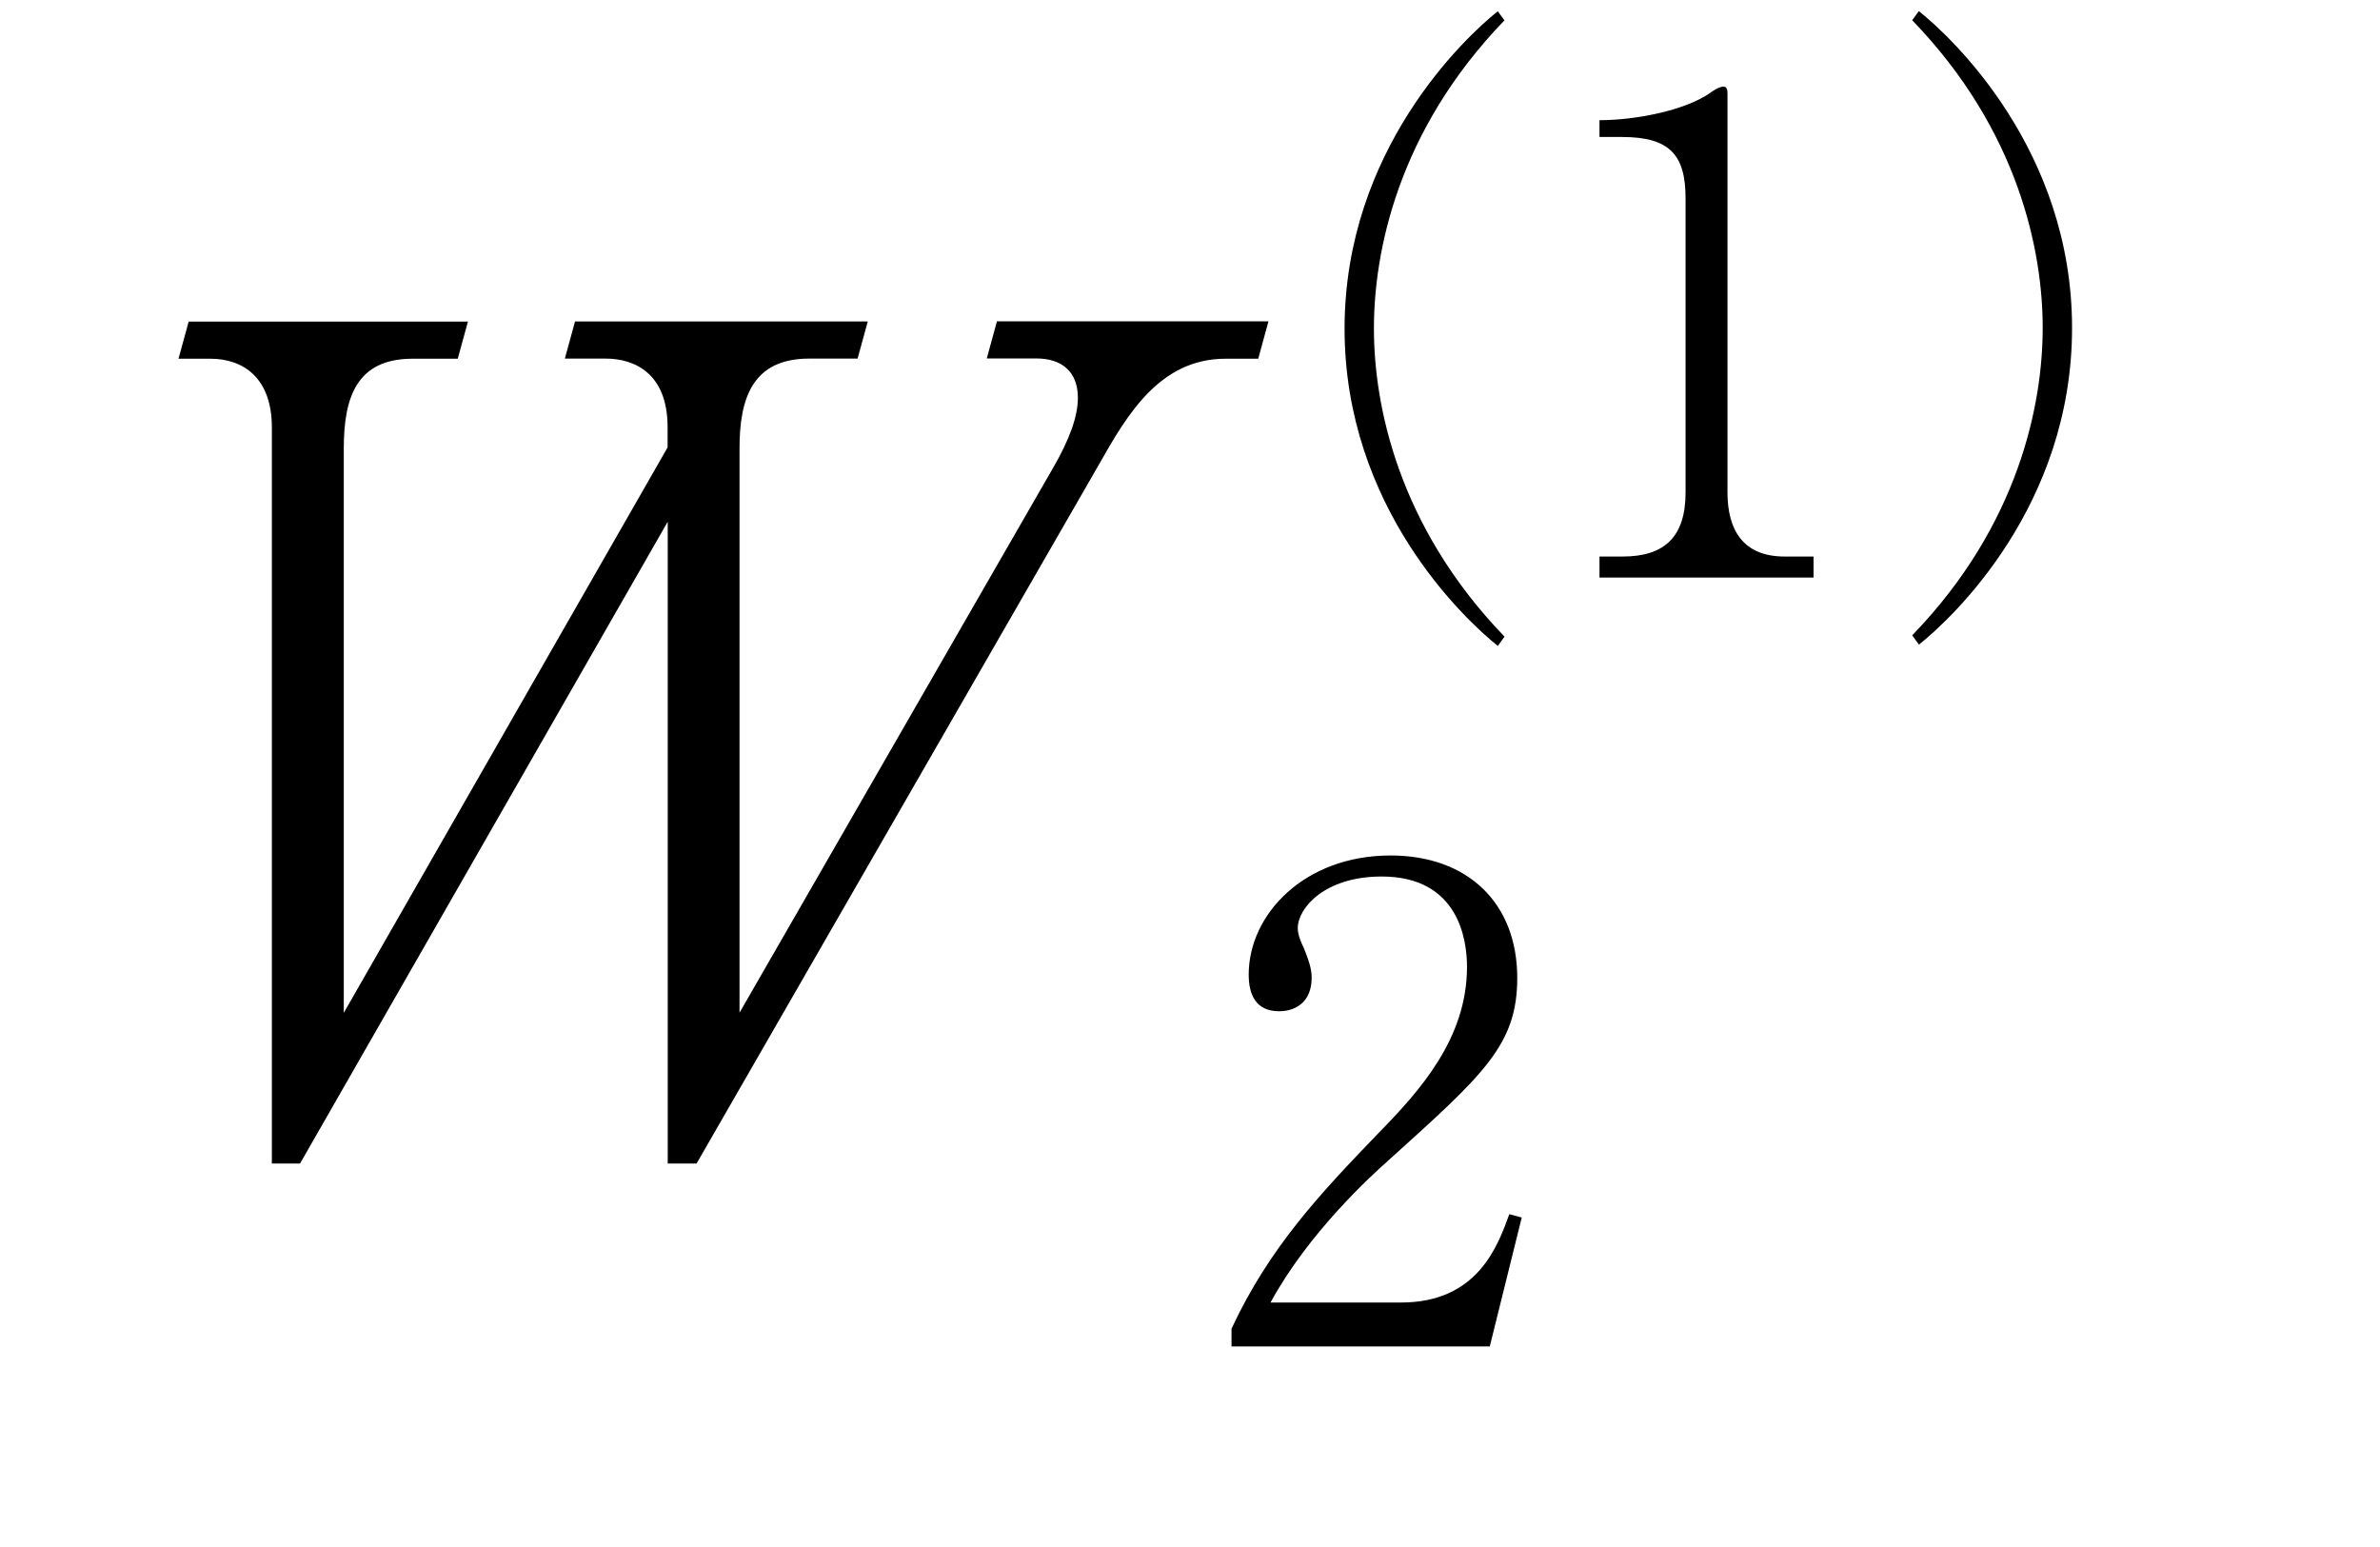
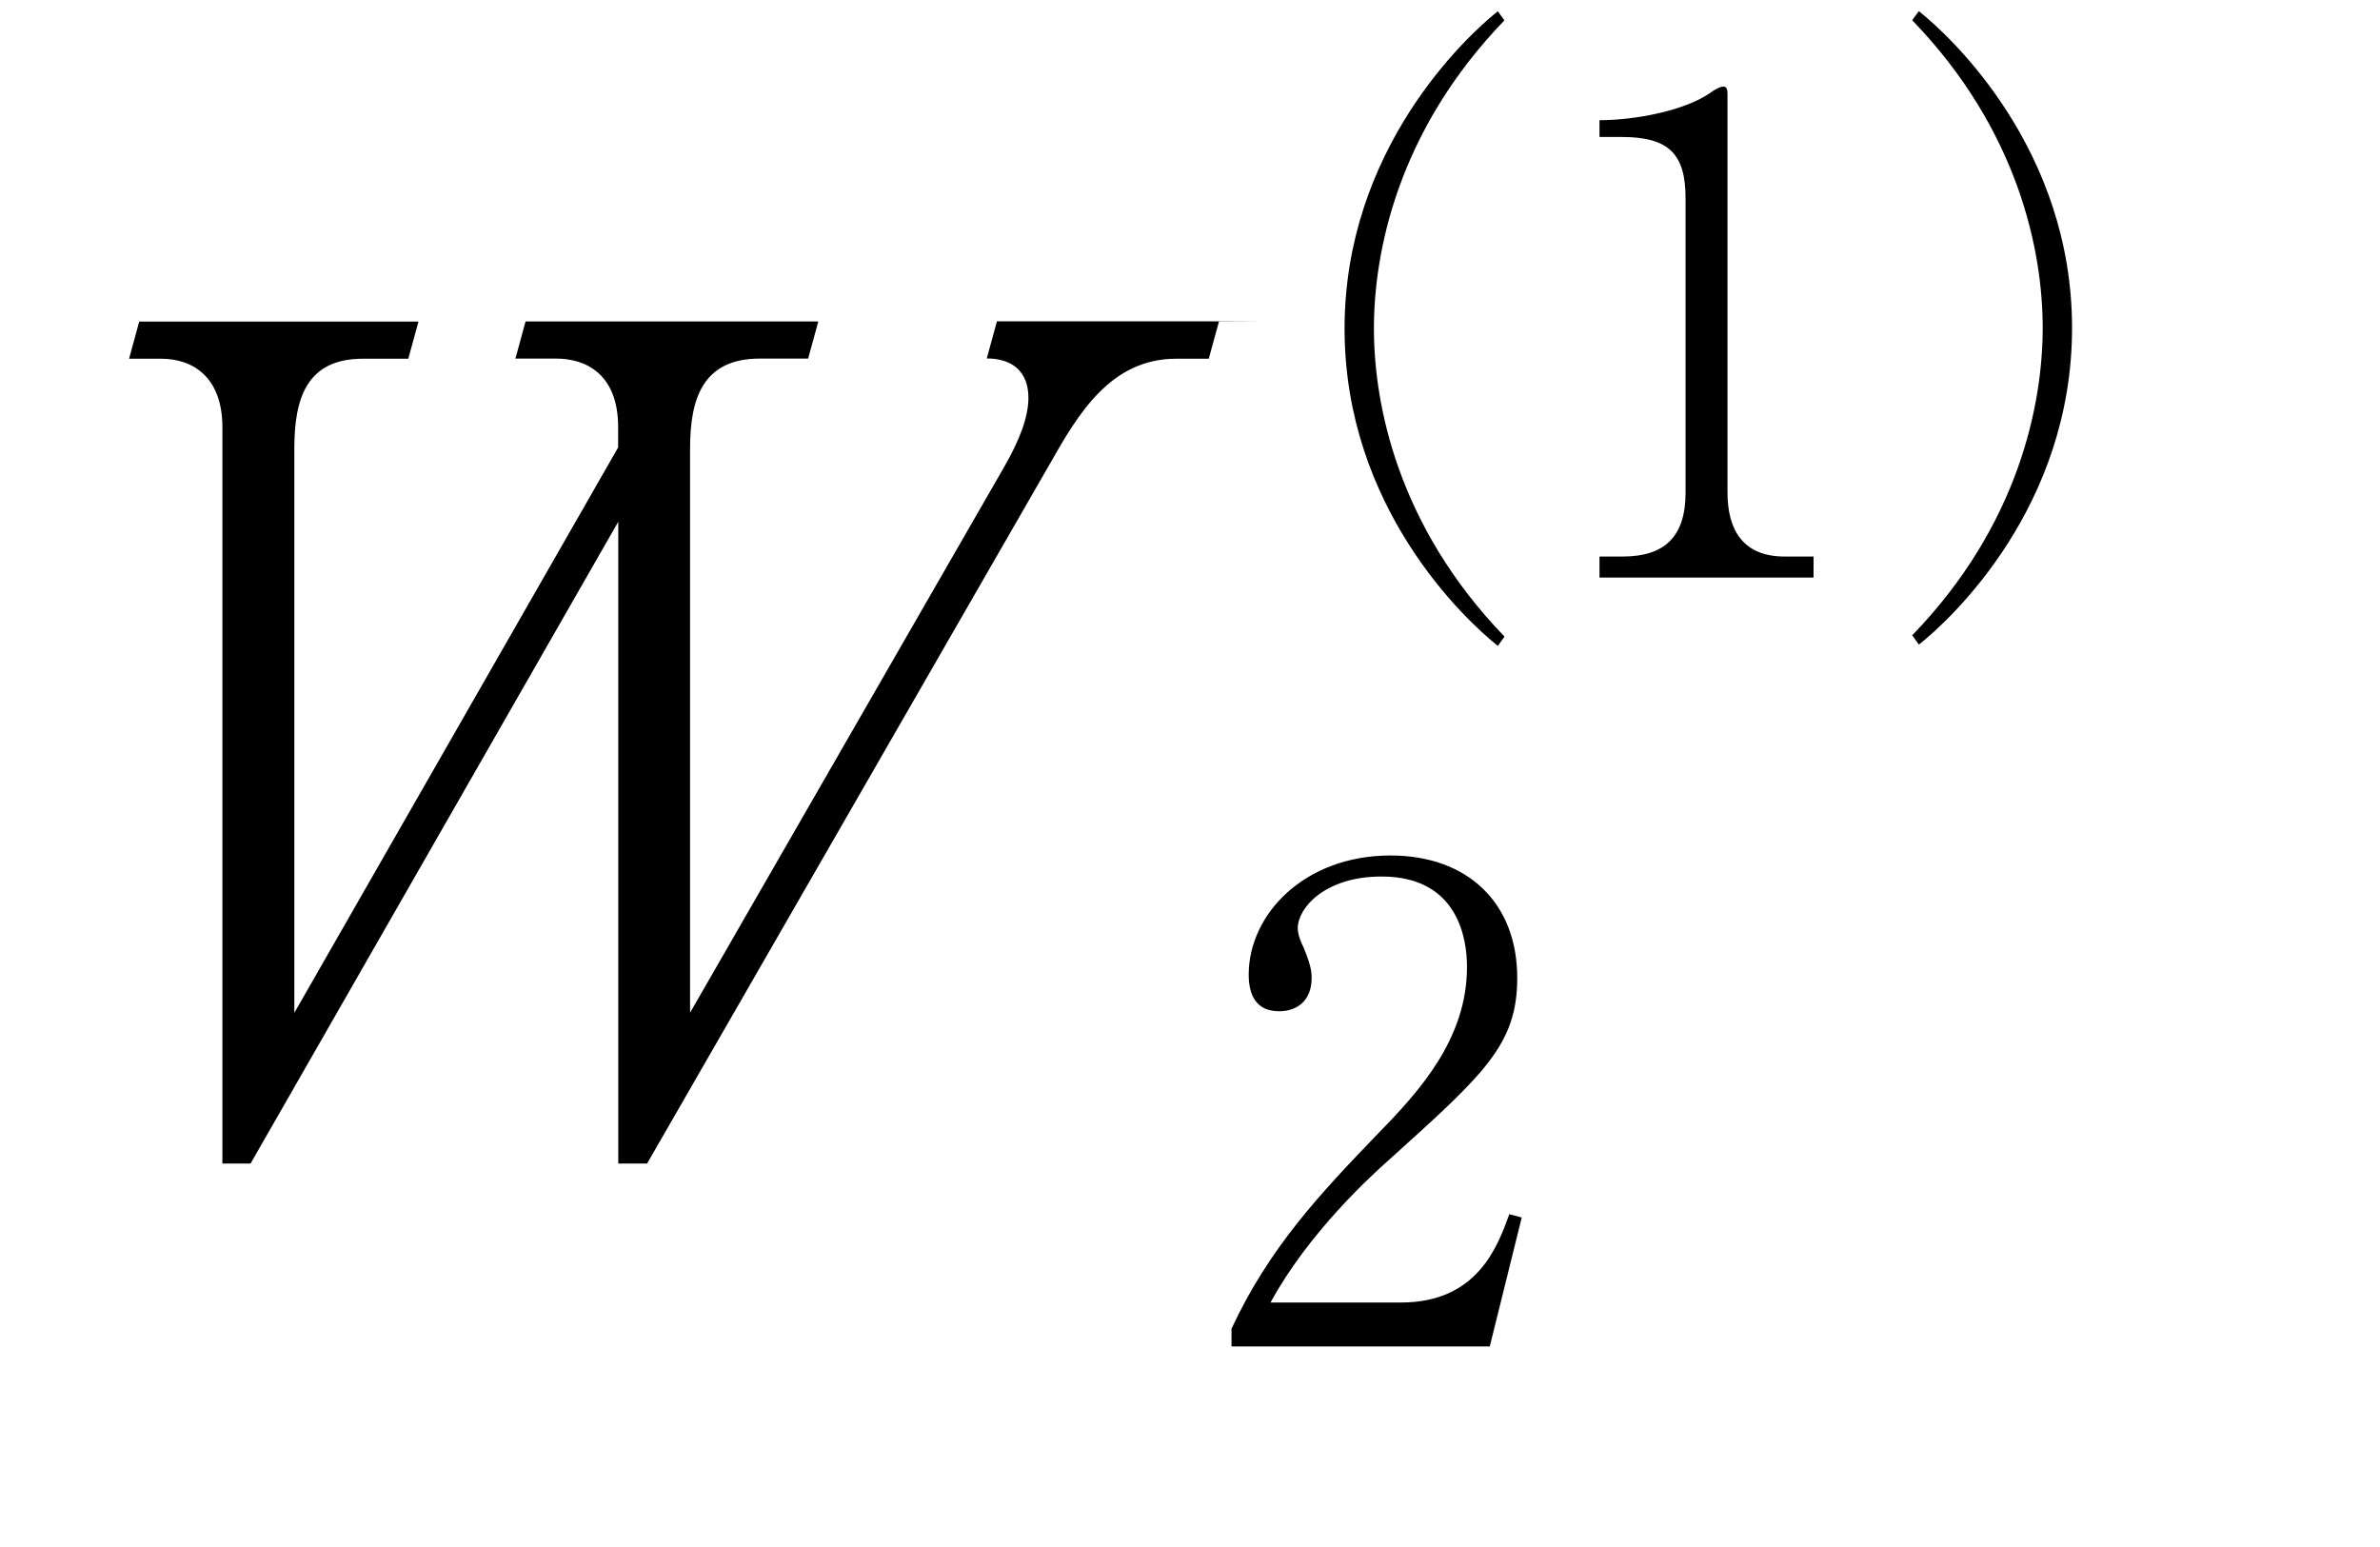
<svg xmlns="http://www.w3.org/2000/svg" xml:space="preserve" version="1.1" fill="black" fill-rule="evenodd" font-style="normal" font-weight="normal" font-stretch="normal" width="18pt" height="11.7pt" viewBox="0 0 18 11.7">
  <defs>
    <clipPath id="c0">
      <rect x="0" y="0" width="18" height="11.7" fill="none" clip-rule="evenodd" />
    </clipPath>
    <clipPath id="c1">
      <rect x="-1" y="-1" width="597.276" height="843.89" fill="none" clip-rule="evenodd" />
    </clipPath>
    <clipPath id="c2">
      <rect x="0" y="0" width="595.276" height="841.89" fill="none" clip-rule="evenodd" />
    </clipPath>
    <clipPath id="c3">
      <rect x="0" y="0" width="595.276" height="841.89" fill="none" clip-rule="evenodd" />
    </clipPath>
    <clipPath id="c4">
      <rect x="0" y="0" width="595.276" height="841.89" fill="none" clip-rule="nonzero" />
    </clipPath>
    <clipPath id="c5">
      <path d="M55.275,639.81h94.434v136.174h-94.434v-136.174z" fill="none" clip-rule="nonzero" />
    </clipPath>
    <clipPath id="c6">
      <rect x="0" y="0" width="595.276" height="841.89" fill="none" clip-rule="nonzero" />
    </clipPath>
    <clipPath id="c7">
      <path d="M78.652,132.52h182.854v118.753h-182.854v-118.753z" fill="none" clip-rule="nonzero" />
    </clipPath>
    <clipPath id="c8">
-       <path d="M328.555,94.251h193.283v93.901h-193.283v-93.901z" fill="none" clip-rule="nonzero" />
-     </clipPath>
+       </clipPath>
  </defs>
  <g clip-path="url(#c0)">
    <g>
      <view viewBox="0 0 18 11.7" id="p1" />
    </g>
    <g transform="translate(-444.75,-370.9)" clip-path="url(#c1)">
      <g clip-path="url(#c2)">
        <g transform="matrix(1,0,0,-1,0,841.89)" clip-path="url(#c3)">
          <g stroke-opacity="0">
-             <path d="M9.603,-6.204h-2.049l-.077,.281h.374c.196,0 .315,.102 .315,.298c0,.145 -.068,.323 -.186,.527l-2.373,4.123v-4.267c0,-.374 .094,-.68 .527,-.68h.366l.077,-.281h-2.214l-.077,.281h.309c.217,0 .468,.111 .468,.519v.153l-2.449,4.276v-4.267c0,-.383 .094,-.68 .52,-.68h.342l.077,-.281h-2.112l-.077,.281h.241c.249,0 .465,.145 .465,.519v5.568h.213l2.781,-4.854v4.854h.218l3.044,-5.288c.212,-.374 .458,-.799 .958,-.799h.246l.077,-.281z" fill-rule="nonzero" transform="matrix(1,0,0,-1,444.736,462.356)" />
+             <path d="M9.603,-6.204h-2.049l-.077,.281c.196,0 .315,.102 .315,.298c0,.145 -.068,.323 -.186,.527l-2.373,4.123v-4.267c0,-.374 .094,-.68 .527,-.68h.366l.077,-.281h-2.214l-.077,.281h.309c.217,0 .468,.111 .468,.519v.153l-2.449,4.276v-4.267c0,-.383 .094,-.68 .52,-.68h.342l.077,-.281h-2.112l-.077,.281h.241c.249,0 .465,.145 .465,.519v5.568h.213l2.781,-4.854v4.854h.218l3.044,-5.288c.212,-.374 .458,-.799 .958,-.799h.246l.077,-.281z" fill-rule="nonzero" transform="matrix(1,0,0,-1,444.736,462.356)" />
          </g>
          <g stroke-opacity="0">
            <path d="M2.762,-3.259c-.369,.936 -.503,1.271 -.763,2.096c0,.008 -.043,.128 -.095,.128c-.112,0 -.271,-.529 -.271,-1.236c0,-1.004 .313,-2.248 .51,-2.84c.036,-.094 .143,-.412 .143,-.472c0,-.315 -.469,-.833 -.868,-.773c.095,.111 .27,.306 .27,.773c0,.241 -.026,.463 -.052,.627l-.277,1.879c-.052,.369 -.052,.652 -.052,.816c0,.879 .086,1.527 .472,2.185c.077,.128 .232,.29 .361,.29c.132,0 .147,-.119 .147,-.221c0,-.009 -.026,-.49 -.026,-.581c0,-.224 .049,-.474 .173,-.99c.058,-.233 .339,-1.378 .397,-1.636l-.068,-.043zm2.305,-1.21c.315,-.207 .833,-.515 1.599,-.662c.315,-.06 .434,-.086 .434,-.232c0,-.263 -.697,-.406 -1.216,-.406c-.587,0 -1.123,.153 -1.896,.75c.748,-.266 1.403,-.369 1.65,-.369c.017,0 .264,0 .264,.069c0,.077 -.697,.644 -.876,.79l.043,.06zm-1.233,2.31c-.026,.077 -.043,.146 -.043,.258c0,.188 .068,.708 .595,.998c.527,.299 1.922,.359 2.313,.359c.527,0 .816,0 .816,-.236c0,-.213 -.451,-.323 -.595,-.323c-.034,0 -.077,0 -.145,.007c-.451,.048 -.595,.062 -.901,.062c-.187,0 -.927,0 -1.412,-.224c-.366,-.172 -.468,-.463 -.629,-.901z" fill-rule="nonzero" transform="matrix(1,0,0,-1,461.616,462.356)" />
          </g>
          <g stroke-opacity="0">
            <path d="M68.71,-5.683c0,-.062 -.042,-.106 -.058,-.116l-.388,-.32c-.009,-.009 -.058,-.054 -.091,-.054c-.034,0 -.094,.051 -.12,.077l-.292,.272h-1.68l-.642,-.4c.034,.935 .034,2.456 .034,3.411c0,1.766 -.052,2.574 -.06,2.652c-.008,.051 -.026,.283 -.026,.317c0,.179 .093,.204 .169,.204c.16,0 .312,-.111 .336,-.23c.016,-.068 .016,-.51 .016,-.621h2.068v.272c0,.128 0,.272 .173,.272c.033,0 .091,-.009 .19,-.051c.166,-.077 .182,-.145 .182,-.272c0,-.366 -.051,-.952 -.068,-1.319c-.043,-1.148 -.043,-2.238 -.043,-3.804c.032,-.025 .185,-.134 .225,-.158c.048,-.042 .072,-.083 .072,-.134zm-.733,4.976h-2.068v-4.898h2.068v4.898zm-2.821,-3.692c0,-.05 -.043,-.093 -.077,-.126l-.369,-.32c-.008,-.009 -.103,-.093 -.155,-.093c-.026,0 -.06,.009 -.137,.107l-.249,.313h-.6c0,-.36 0,-.48 0,-1.578c.331,-.094 .543,-.179 .755,-.264c.12,.017 .361,.06 .369,.06c.086,0 .137,-.034 .137,-.128c0,-.043 -.026,-.077 -.052,-.102l-.54,-.493c-.145,.23 -.419,.35 -.829,.521c-.497,.213 -1.334,.52 -2.044,.7v.087c.765,-.065 1.25,-.149 1.769,-.279v1.476h-.536c-.162,0 -.774,0 -1.412,-.051l.196,.361c.323,-.059 .799,-.093 1.097,-.093h.629c-.366,1.065 -1.233,2.553 -2.066,3.373l.068,.05c.867,-.592 1.531,-1.429 2.024,-2.358c-.043,2.083 -.043,2.312 -.06,2.89c0,.119 -.026,.714 -.026,.842c0,.068 0,.187 .199,.187c.182,0 .364,-.094 .364,-.289c0,-.026 -.009,-.145 -.009,-.17c-.009,-.895 -.034,-2.597 -.034,-2.799v-.922c.369,.27 .429,.338 .909,.98c.035,.051 .112,.152 .241,.152c.121,0 .241,-.093 .241,-.27c0,-.338 -.335,-.532 -.48,-.617c-.412,-.236 -.816,-.338 -.91,-.363v-.685h1.458c.06,0 .129,-.018 .129,-.099z" fill-rule="nonzero" transform="matrix(1,0,0,-1,374.783,449.601)" />
          </g>
          <g transform="matrix(1,0,0,-1,374.783,449.601)" stroke-opacity="0">
            <path d="M75.379,-4.694c-.458,.068 -.806,.068 -.952,.068c-.574,0 -.896,-.077 -1.279,-.238c.043,.113 .087,.201 .235,.297c.338,.218 .825,.322 1.233,.322c.277,0 .562,-.044 .764,-.071c0,.409 .085,2.288 .068,2.544c-.227,-.035 -.522,-.079 -.918,-.079c-.145,0 -.598,0 -.885,.137c-.201,.094 -.497,.31 -.497,.652c0,.497 .626,.898 1.373,.898c.765,0 1.09,-.408 1.29,-.982c.196,.103 .672,.412 1.003,.636c.153,.104 .204,.138 .281,.138c.153,0 .213,-.154 .213,-.244c0,-.179 -.17,-.365 -.349,-.484c-.17,-.111 -.196,-.119 -1.089,-.518c-.085,-.824 -.111,-1.826 -.111,-2.743c.034,-.009 .782,-.096 1.278,-.21c.059,-.009 .21,-.052 .21,-.192c0,-.136 -.306,-.247 -.408,-.247c-.159,0 -.904,.213 -1.08,.247c0,-.493 .022,-.859 .067,-1.174c.008,-.051 .06,-.289 .06,-.349c0,-.077 -.032,-.111 -.096,-.17c-.048,-.051 -.258,-.247 -.498,-.247c-.257,0 -.42,.094 -.523,.153c.446,.111 .575,.162 .592,.612c.008,.179 .017,1.046 .017,1.242zm.043,3.363c-.043,.168 -.194,.732 -1.037,.732c-.497,0 -.91,-.202 -.91,-.471c0,-.328 .627,-.454 1.004,-.454c.261,0 .572,.042 .943,.193zm-3.339,-1.822c0,.009 -.017,.051 -.026,.06c-.255,.741 -.289,.834 -.578,1.678c-.009,.026 -.034,.145 -.094,.145c-.017,0 -.026,-.009 -.034,-.017c-.026,-.034 -.109,-.582 -.109,-1.138c0,-.946 .213,-1.874 .571,-2.752c.128,-.315 .136,-.35 .136,-.443c0,-.204 -.341,-.689 -.785,-.689c-.07,0 -.122,.009 -.182,.026c.223,.153 .368,.272 .368,.697c0,.111 -.008,.204 -.069,.503c-.18,.817 -.421,2.171 -.421,2.988c0,.509 .18,2.103 .712,2.103c.12,0 .189,-.086 .189,-.197c0,-.08 -.034,-.453 -.034,-.543c0,-.102 .026,-.356 .034,-.433c.05,-.315 .311,-1.563 .404,-1.979l-.083,-.009z" fill-rule="nonzero" />
          </g>
          <g transform="matrix(1,0,0,-1,374.783,449.601)" stroke-opacity="0">
            <path d="M86.798,-3.853v-.065c-1.009,-.034 -2.669,-.935 -3.174,-2.293c.34,-.034 .585,-.068 .585,-.23c0,-.059 -.035,-.093 -.071,-.126l-.307,-.278c-.026,-.034 -.088,-.084 -.149,-.084c-.034,0 -.068,0 -.151,.088l-.194,.201h-.801c-.127,0 -.446,0 -.596,-.009l.083,.276c.134,-.033 .328,-.05 .463,-.05h.901c.48,1.391 1.344,2.555 2.602,3.112c.179,-.203 .374,-.441 .808,-.543zm-5.157,-2.224c0,-.044 -.034,-.071 -.119,-.123l-.645,-.44c-.009,.254 -.043,.475 -.357,1.053c-.519,.942 -1.327,2.02 -1.82,2.572l.034,.059c.977,-.624 1.938,-1.737 2.566,-2.935c.128,-.026 .34,-.076 .34,-.185zm3.099,2.589c0,-.043 -.043,-.093 -.068,-.118l-.306,-.321c-.043,-.042 -.068,-.067 -.111,-.067c-.045,0 -.072,.024 -.136,.071l-.208,.168h-2.353c-.162,0 -.774,0 -1.412,-.049l.196,.368c.323,-.059 .799,-.101 1.097,-.101h.145c-.068,1.585 -.519,3.136 -2.687,4.136l.017,.068c1.482,-.373 2.525,-1.22 2.914,-2.662c.135,-.5 .22,-1.017 .246,-1.543h1.888c.017,.143 .017,.16 .017,.294c0,.615 -.076,2.247 -.287,2.802c-.101,.278 -.438,.278 -.582,.278c-.059,0 -.16,0 -.278,-.017c-.489,-.05 -.548,-.059 -.674,-.076v.076c.345,.122 .615,.367 .64,.779c1.35,-.094 1.48,-.9 1.592,-1.893c.026,-.271 .078,-1.629 .078,-1.932c.102,-.076 .179,-.134 .187,-.143c.06,-.043 .085,-.067 .085,-.118z" fill-rule="nonzero" />
          </g>
          <g transform="matrix(1,0,0,-1,374.783,449.601)" stroke-opacity="0">
            <path d="M94.983,-6.086c0,-.052 -.05,-.104 -.083,-.129l-.318,-.293c-.109,-.095 -.134,-.095 -.16,-.095c-.042,0 -.066,.017 -.133,.102l-.231,.298h-2.6c-.464,0 -.991,-.026 -1.448,-.068l.195,.384c.36,-.073 .861,-.098 1.128,-.098h.429c-.201,.475 -.34,.733 -.585,1.157c-.088,.159 -.227,.408 -.227,.467c0,.084 .098,.151 .223,.151c.227,0 .279,-.104 .41,-.361h.583c.031,.429 .031,1.043 .031,1.673c0,.539 0,1.115 -.085,1.629c-.071,.41 -.187,.453 -.389,.453c-.14,0 -.262,0 -.541,-.036v.044c.279,.13 .366,.398 .401,.536c.197,-.026 .831,-.214 .937,-.95c.042,-.309 .058,-.856 .058,-1.19c0,-.308 0,-1.825 0,-1.951c.061,-.04 .168,-.111 .229,-.151c.044,-.031 .079,-.055 .079,-.095c0,-.053 -.043,-.088 -.085,-.115l-.304,-.195c-.043,-.026 -.084,-.062 -.135,-.062c-.041,0 -.081,.043 -.113,.078l-.114,.112h-.453c.079,-.183 .437,-1.031 .509,-1.197h2.659c.043,0 .136,0 .136,-.099zm.272,6.267c0,-.042 -.051,-.109 -.077,-.134l-.348,-.342c-.033,-.033 -.101,-.092 -.152,-.092c-.058,0 -.091,.049 -.14,.114l-.248,.327h-3.154c-.489,0 -.973,-.025 -1.419,-.057l.195,.377c.348,-.068 .823,-.102 1.087,-.102h4.129c.068,0 .128,-.018 .128,-.091zm-3.391,-3.692c0,-.053 -.026,-.079 -.051,-.105l-.219,-.193c-.017,-.018 -.067,-.044 -.11,-.044c-.034,0 -.069,.009 -.111,.06l-.111,.146h-.562l-.463,-.258c.054,.41 .054,.689 .054,1.553c0,.213 0,.435 0,.657c0,.098 -.054,.532 -.054,.611c0,.045 0,.178 .149,.178c.174,0 .35,-.124 .35,-.275c0,-.071 -.045,-.284 -.063,-.399h.599c0,.018 0,.106 0,.133c0,.062 .009,.124 .142,.124c.142,0 .293,-.098 .293,-.284c0,-.25 -.062,-1.422 -.044,-1.686c.089,-.061 .202,-.131 .202,-.219zm-.594,1.714h-.599v-1.633h.599v1.633zm3.517,.51c0,-.427 -.633,-.986 -.849,-1.168c.216,-.491 .399,-1.077 .507,-1.567c.208,-.069 .308,-.103 .308,-.207c0,-.049 -.025,-.082 -.066,-.115l-.298,-.263c-.058,-.049 -.082,-.065 -.116,-.065c-.033,0 -.042,0 -.124,.08l-.133,.128c-.156,0 -.587,0 -1.062,-.033l.211,.344c.229,-.043 .369,-.06 .827,-.094c-.035,.577 -.167,1.034 -.361,1.577c-.343,-.222 -.589,-.342 -.835,-.453l-.043,.068c.308,.213 .501,.376 .765,.658c-.395,.894 -.774,1.27 -.941,1.446l.044,.044c.492,-.37 .817,-.679 1.125,-1.199c.151,.212 .294,.432 .421,.661c.151,.273 .236,.432 .421,.432c.117,0 .2,-.106 .2,-.275zm-4.273,-3.712c0,-.05 -.043,-.084 -.078,-.117l-.199,-.193c-.06,-.06 -.104,-.101 -.147,-.101c-.048,0 -.089,.049 -.138,.098l-.195,.196h-.446c0,-.192 0,-1.161 0,-1.378c.073,-.034 .081,-.034 .186,-.094c.082,-.043 .114,-.06 .114,-.136c0,-.094 -.084,-.128 -.143,-.145l-.758,-.23c.114,.302 .195,.663 .219,1.981c-.032,0 -.636,0 -1.427,-.057l.204,.375c.304,-.059 .736,-.1 1.158,-.1c-.178,.912 -.881,2.71 -1.592,3.63l.06,.062c.465,-.39 1.134,-1.441 1.573,-2.544c-.01,.471 -.085,2.794 -.085,3.317c0,.257 -.043,.66 -.043,.917c0,.111 .025,.187 .189,.187c.046,0 .36,0 .36,-.366c0,-.456 -.016,-1.149 -.016,-1.618v-2.661c.136,.087 .168,.183 .224,.452c.008,.026 .088,.383 .312,.383c.089,0 .186,-.077 .186,-.257c0,-.384 -.458,-.62 -.722,-.663c0,-.279 0,-.338 0,-.84h1.071c.058,0 .132,-.009 .132,-.099z" fill-rule="nonzero" />
          </g>
          <g stroke-opacity="0">
            <path d="M2.077,0l.242,-.976l-.094,-.025c-.088,.242 -.24,.668 -.82,.668h-.986c.291,-.534 .768,-.965 .896,-1.079c.719,-.648 .97,-.871 .97,-1.376c0,-.565 -.373,-.926 -.958,-.926c-.652,0 -1.073,.445 -1.073,.901c0,.153 .055,.277 .23,.277c.135,0 .246,-.079 .246,-.252c0,-.045 -.005,-.094 -.06,-.228c-.02,-.04 -.045,-.099 -.045,-.148c0,-.154 .206,-.391 .634,-.391c.587,0 .646,.485 .646,.683c0,.544 -.359,.94 -.669,1.257c-.443,.46 -.826,.866 -1.112,1.48v.134h1.954z" fill-rule="nonzero" transform="matrix(1,0,0,-1,453.94,460.806)" />
          </g>
          <g stroke-opacity="0">
            <path d="M4.667,.446c-.808,-.838 -.987,-1.755 -.987,-2.33c0,-.575 .178,-1.492 .987,-2.33l-.05,-.069c-.249,.198 -1.159,1.051 -1.159,2.4c0,1.353 .91,2.201 1.159,2.4l.05,-.069z" fill-rule="nonzero" transform="matrix(1,0,0,-1,451.461,466.622)" />
          </g>
          <g transform="matrix(1,0,0,-1,451.461,466.622)" stroke-opacity="0">
            <path d="M5.386,-3.332h.17c.364,0 .481,.138 .481,.465v2.224c0,.336 -.16,.484 -.476,.484h-.175v.159h1.619v-.159h-.219c-.316,0 -.432,-.203 -.432,-.486v-3.018c0,-.025 -.005,-.05 -.03,-.05c-.029,0 -.074,.027 -.103,.049c-.196,.135 -.57,.205 -.835,.205v.127z" fill-rule="nonzero" />
          </g>
          <g transform="matrix(1,0,0,-1,451.461,466.622)" stroke-opacity="0">
            <path d="M7.801,.508c.249,-.198 1.159,-1.045 1.159,-2.396c0,-1.347 -.91,-2.198 -1.159,-2.396l-.05,.069c.808,.836 .987,1.752 .987,2.326c0,.574 -.178,1.49 -.987,2.326l.05,.069z" fill-rule="nonzero" />
          </g>
        </g>
      </g>
    </g>
  </g>
</svg>